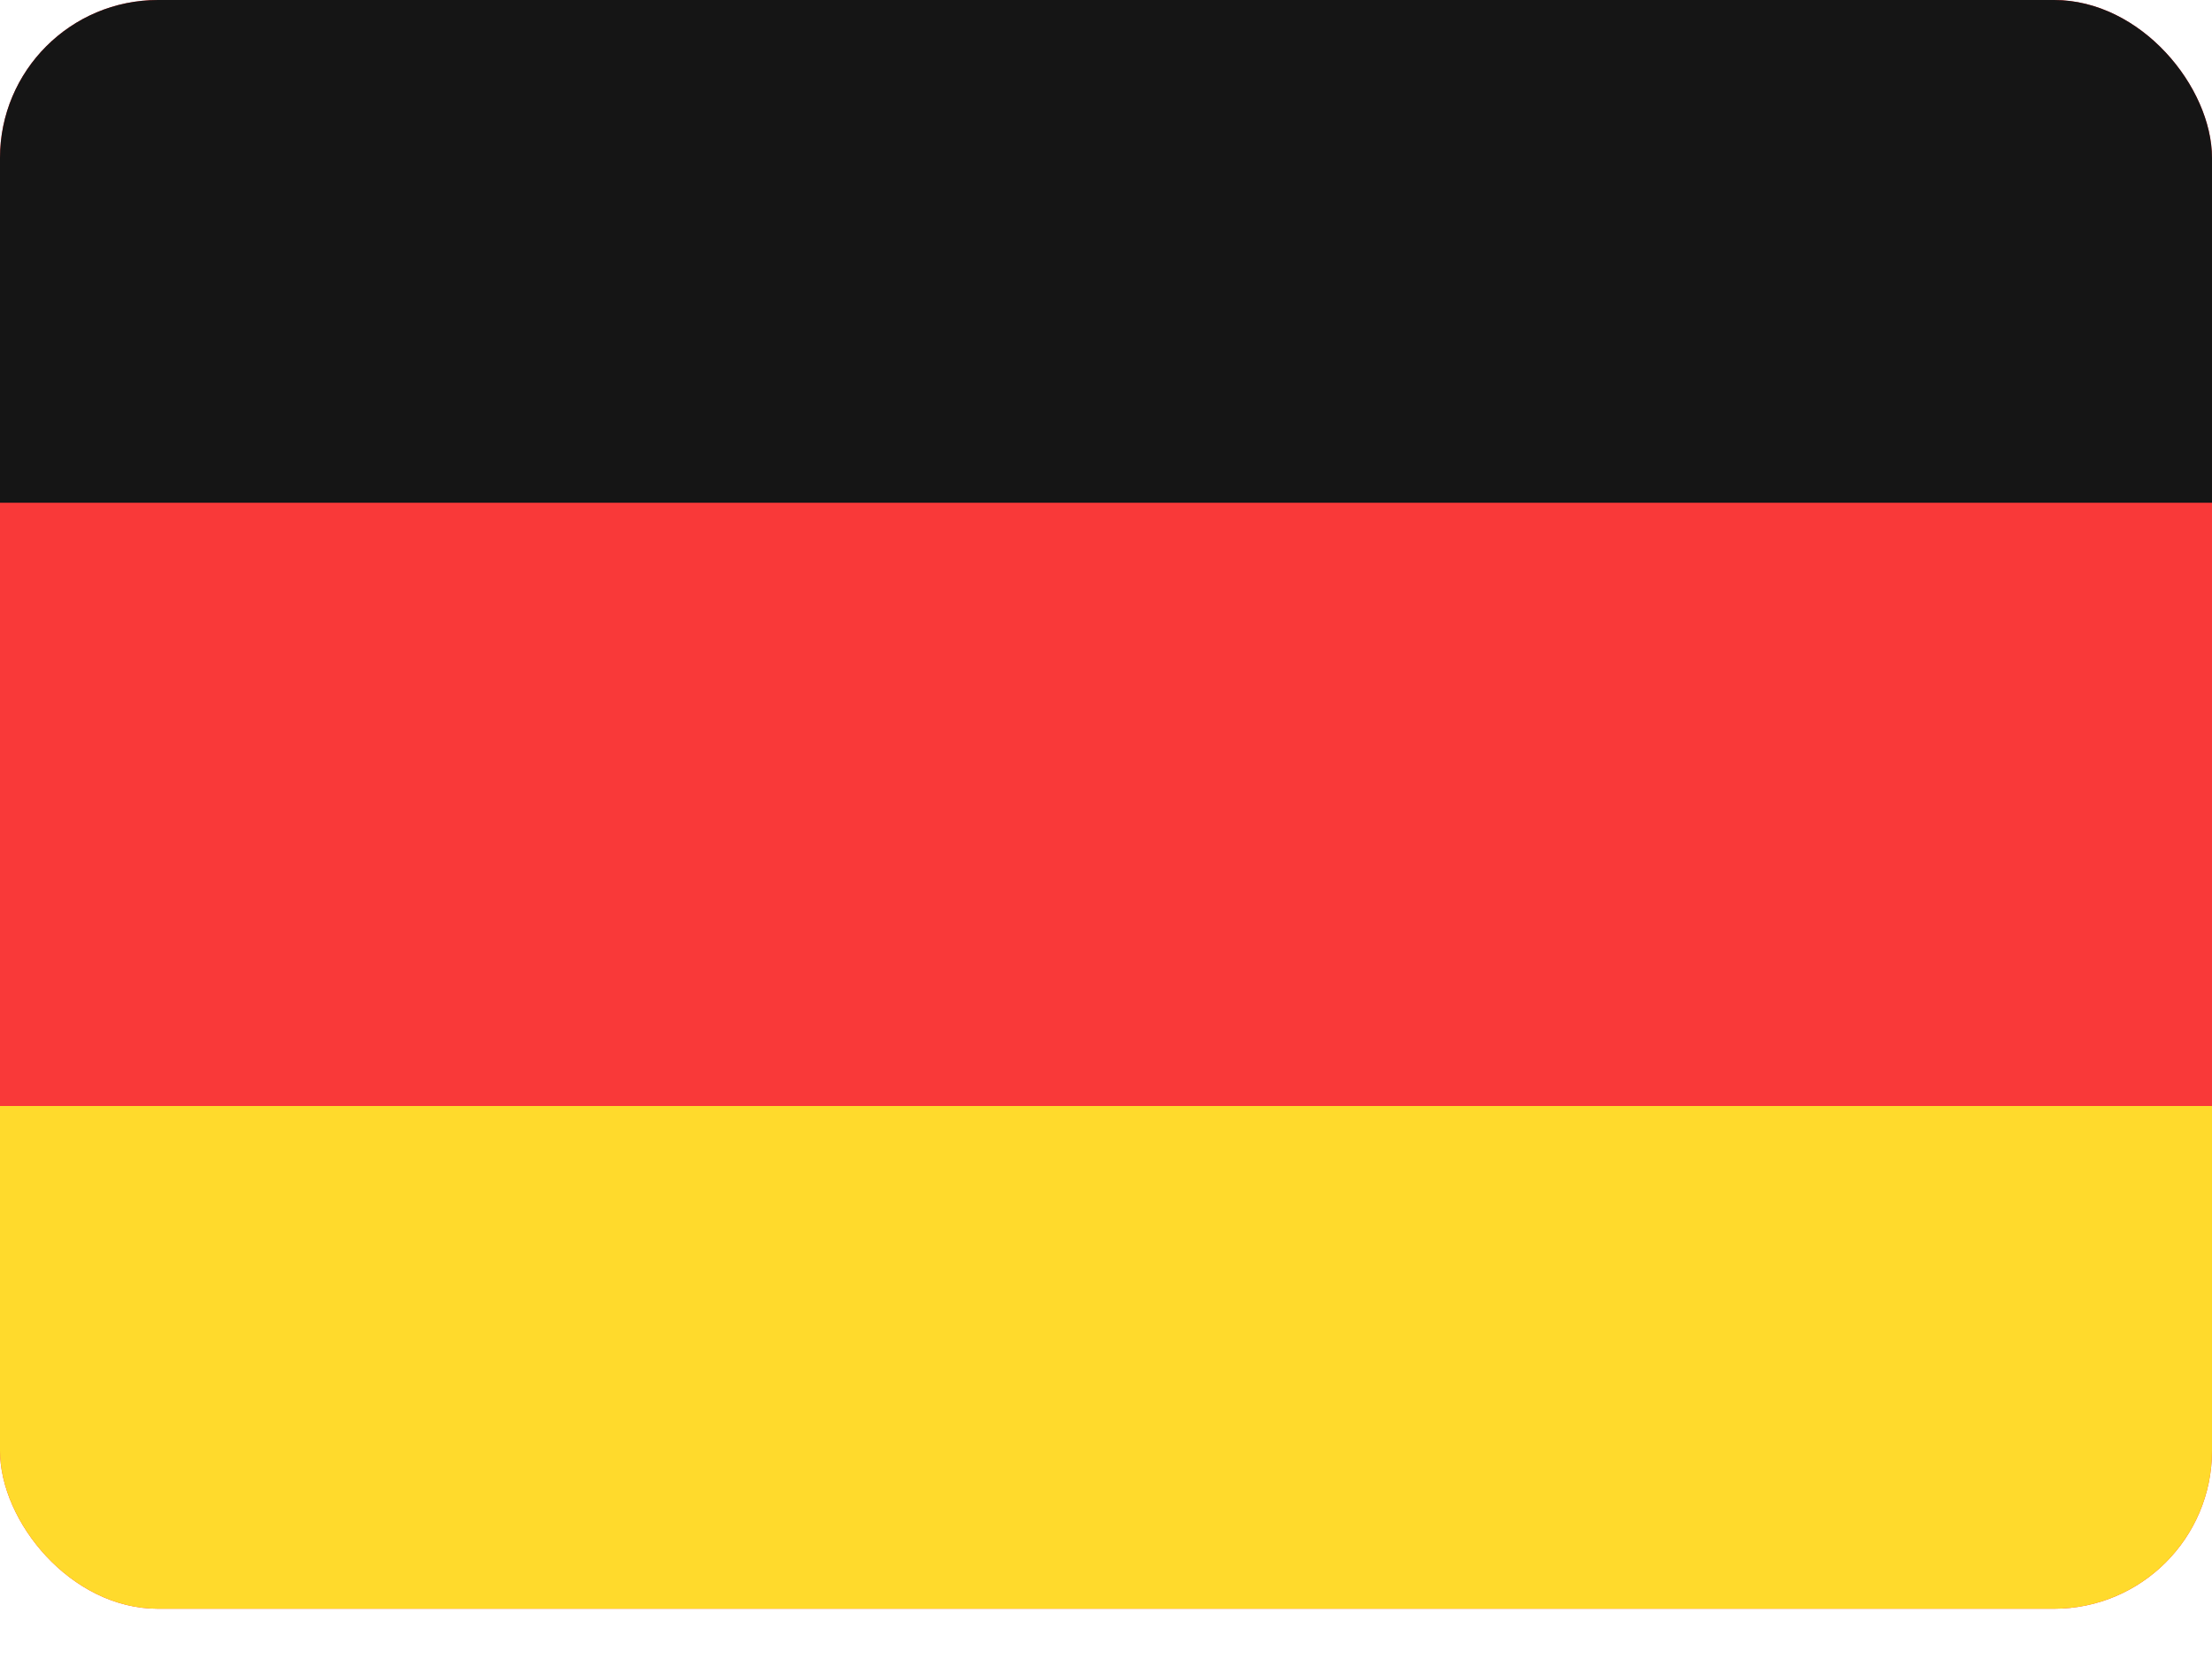
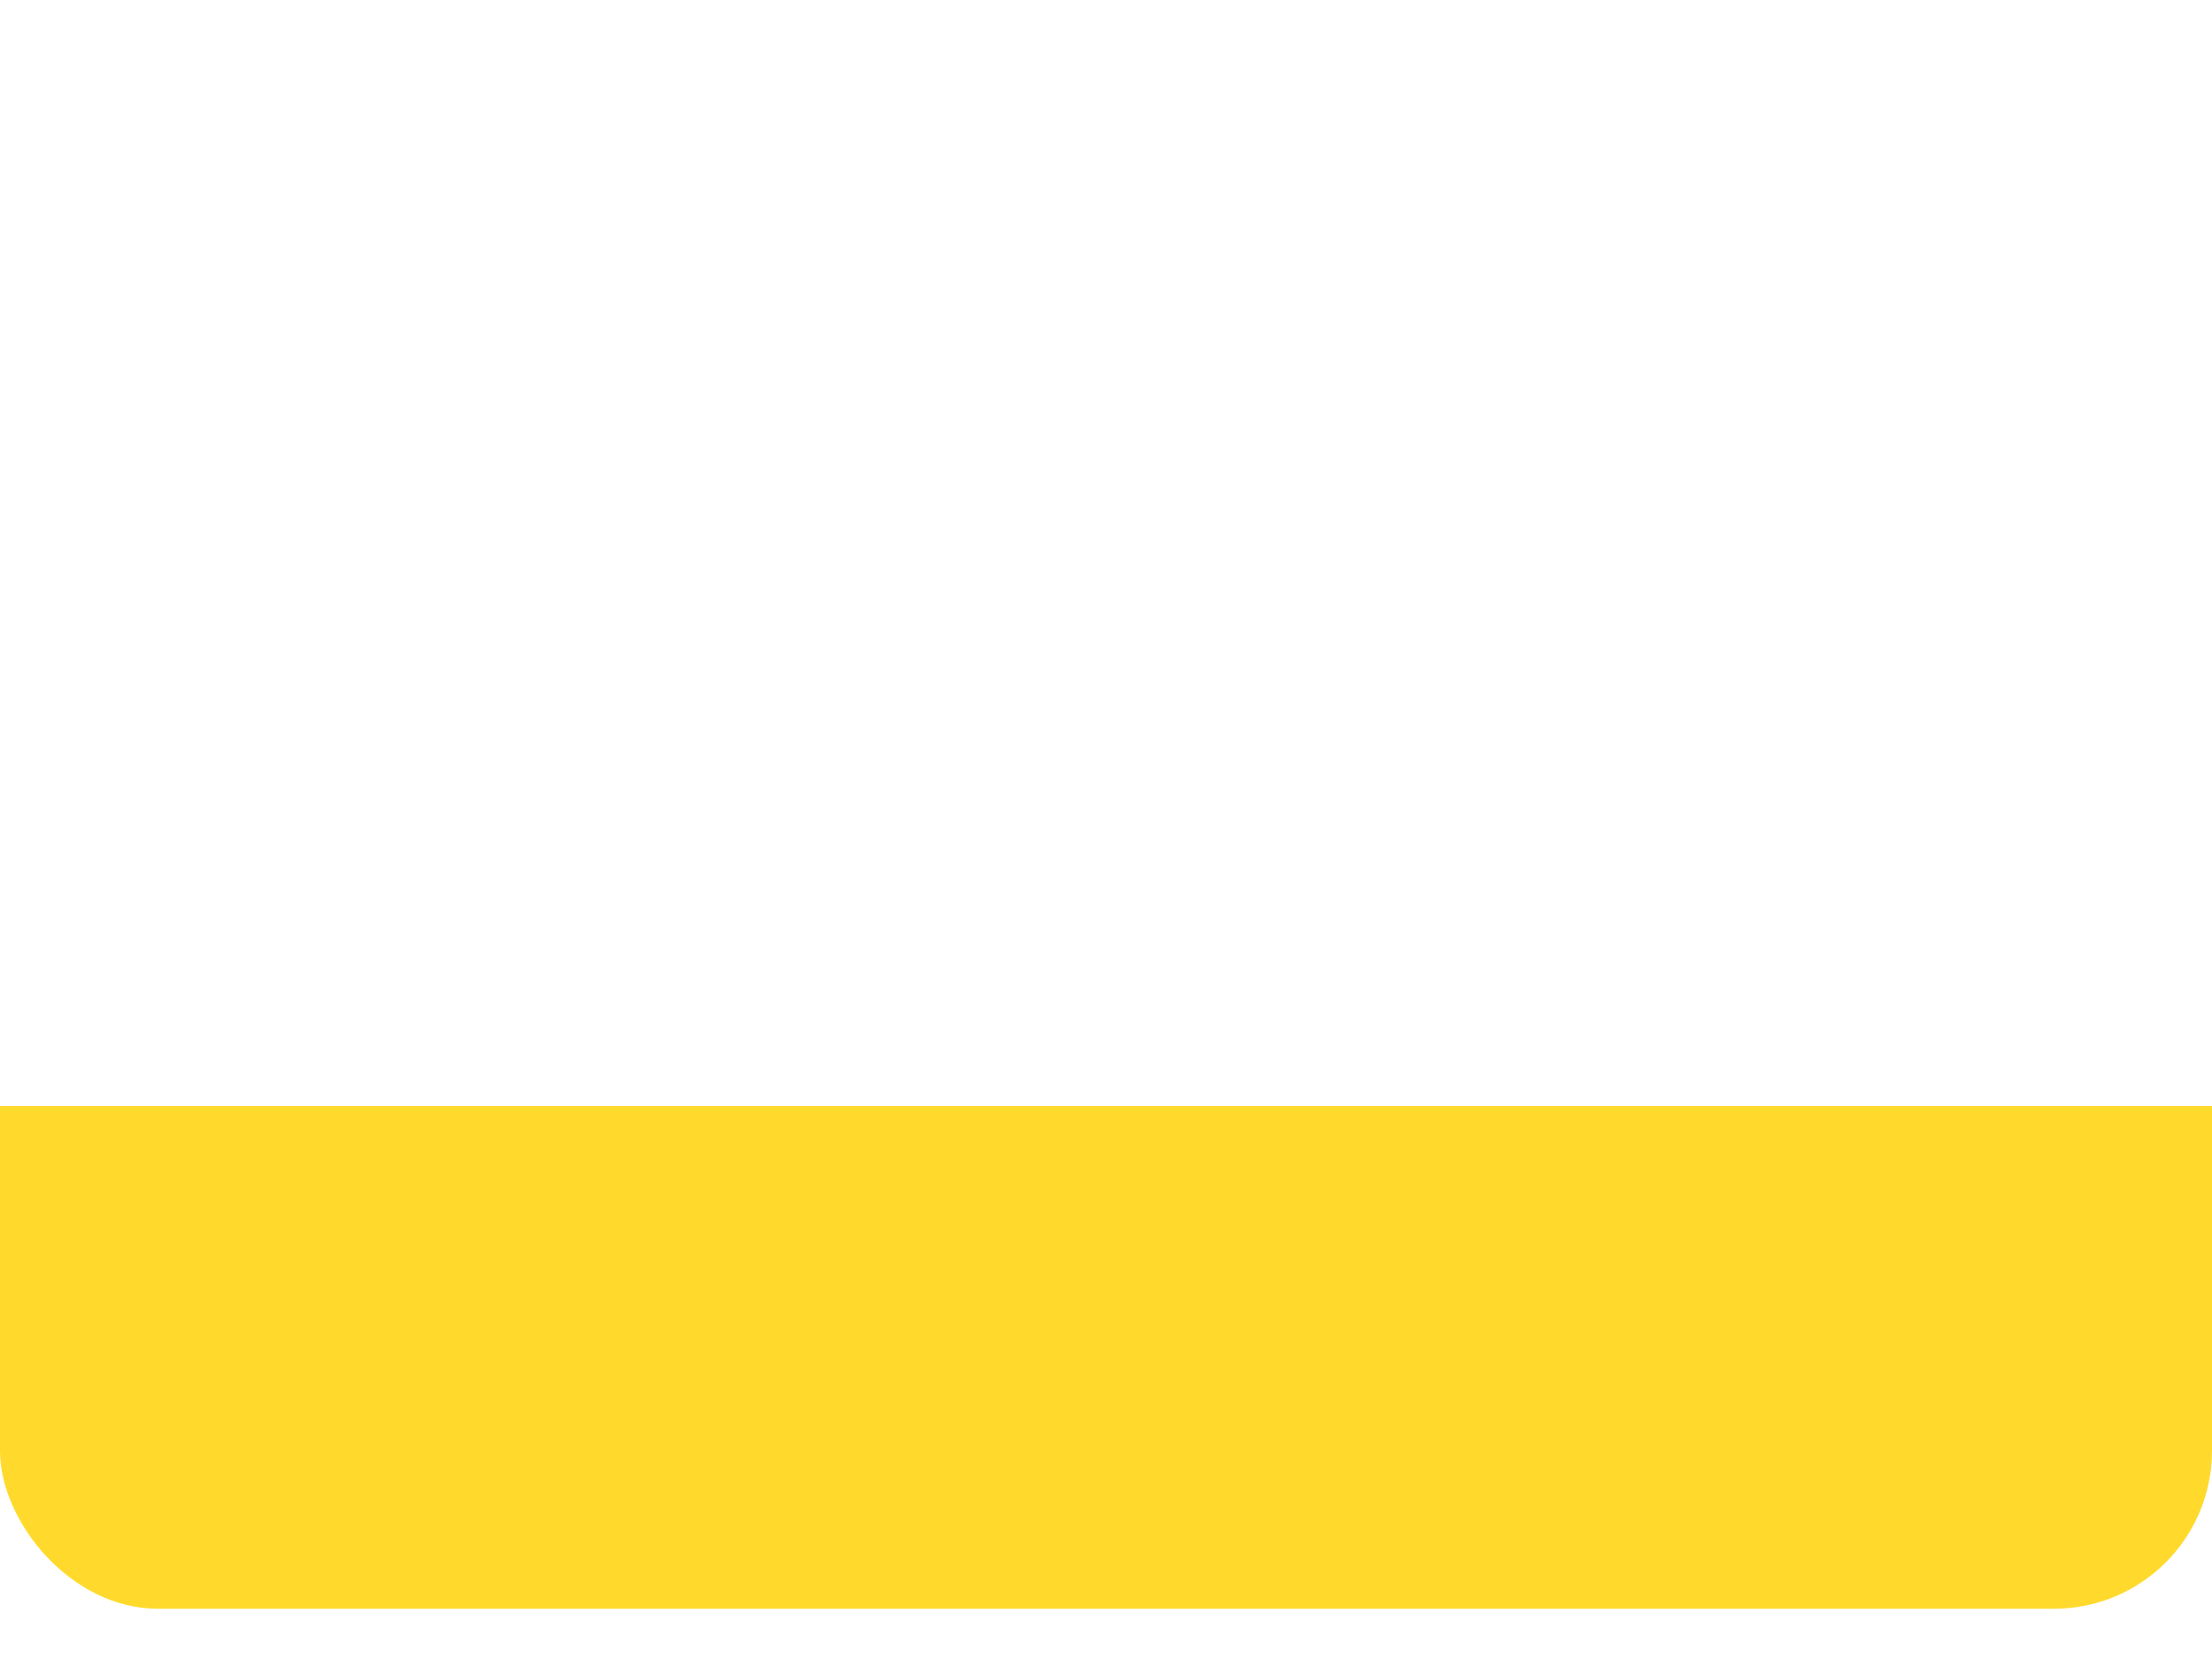
<svg xmlns="http://www.w3.org/2000/svg" width="28" height="21" viewBox="0 0 28 21" fill="none">
  <g clip-path="url(#clip0_328_492)">
-     <rect width="28" height="20.364" rx="2" fill="#F93939" />
    <path fill-rule="evenodd" clip-rule="evenodd" d="M0 14H29.273V20.364H0V14Z" fill="#FFDA2C" />
-     <path fill-rule="evenodd" clip-rule="evenodd" d="M0 0H29.273V6.364H0V0Z" fill="#151515" />
  </g>
  <defs>
    <clipPath id="clip0_328_492">
      <rect width="28" height="20.364" rx="2" fill="white" />
    </clipPath>
  </defs>
</svg>